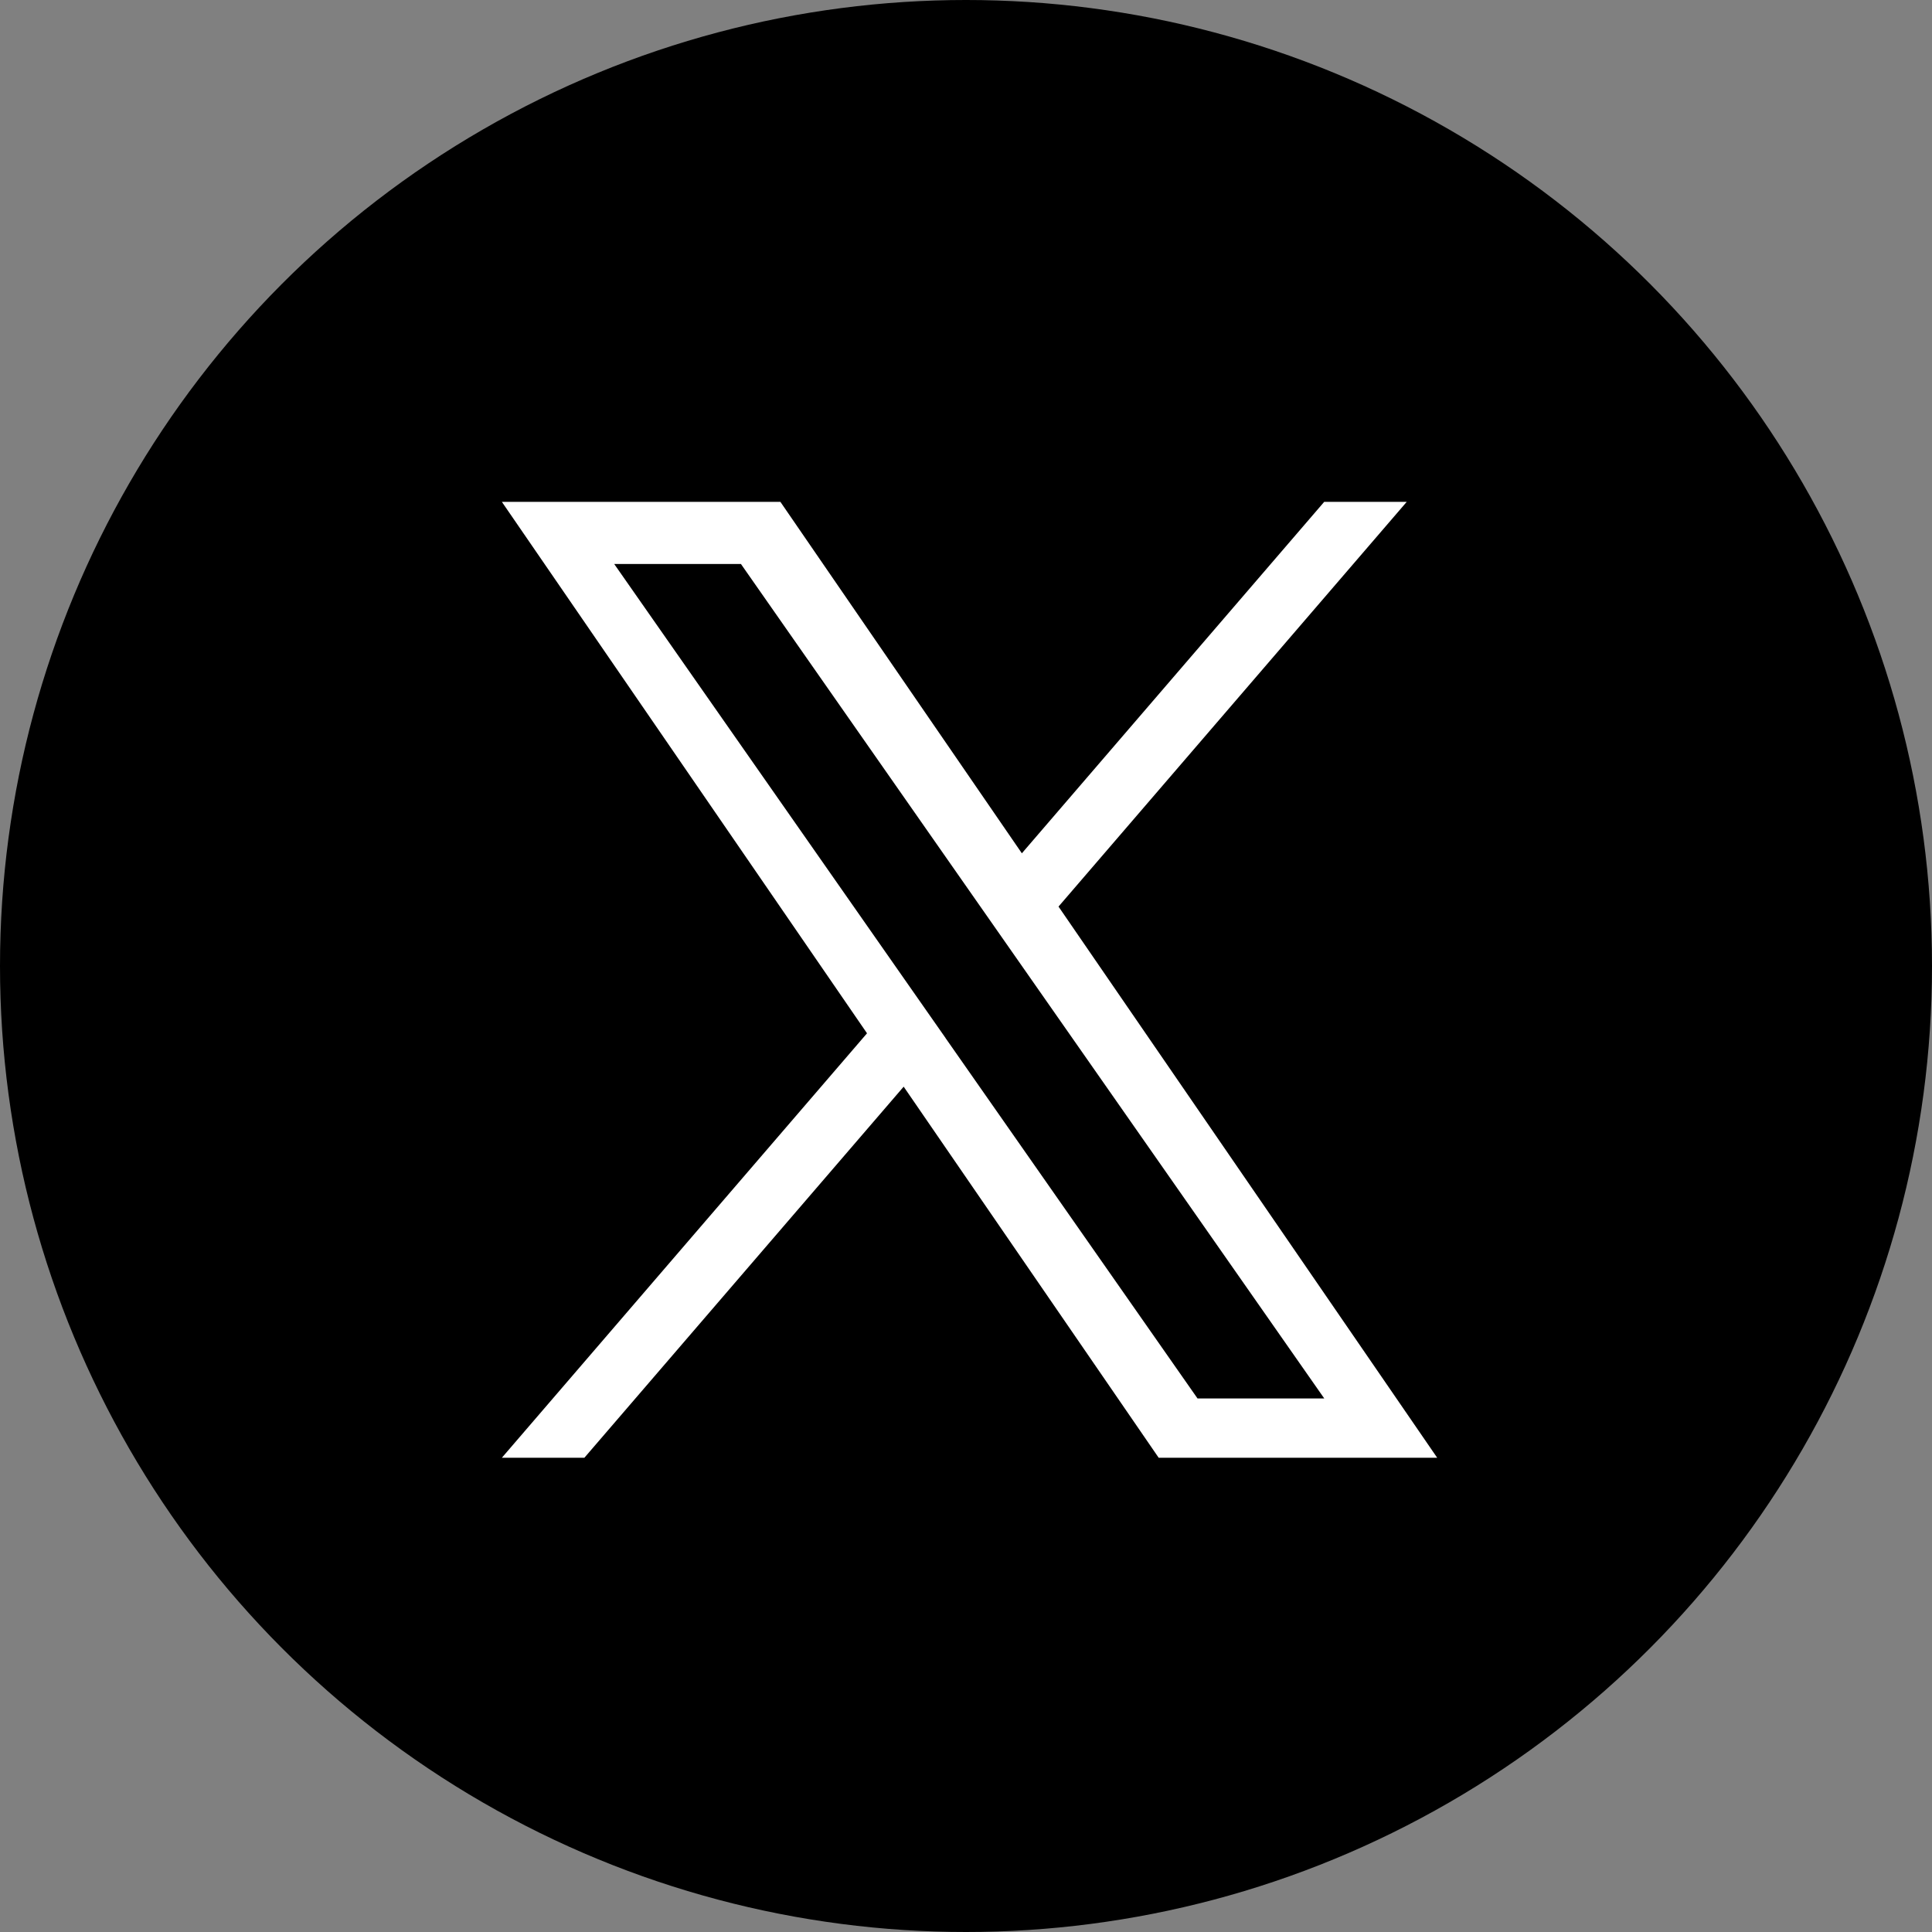
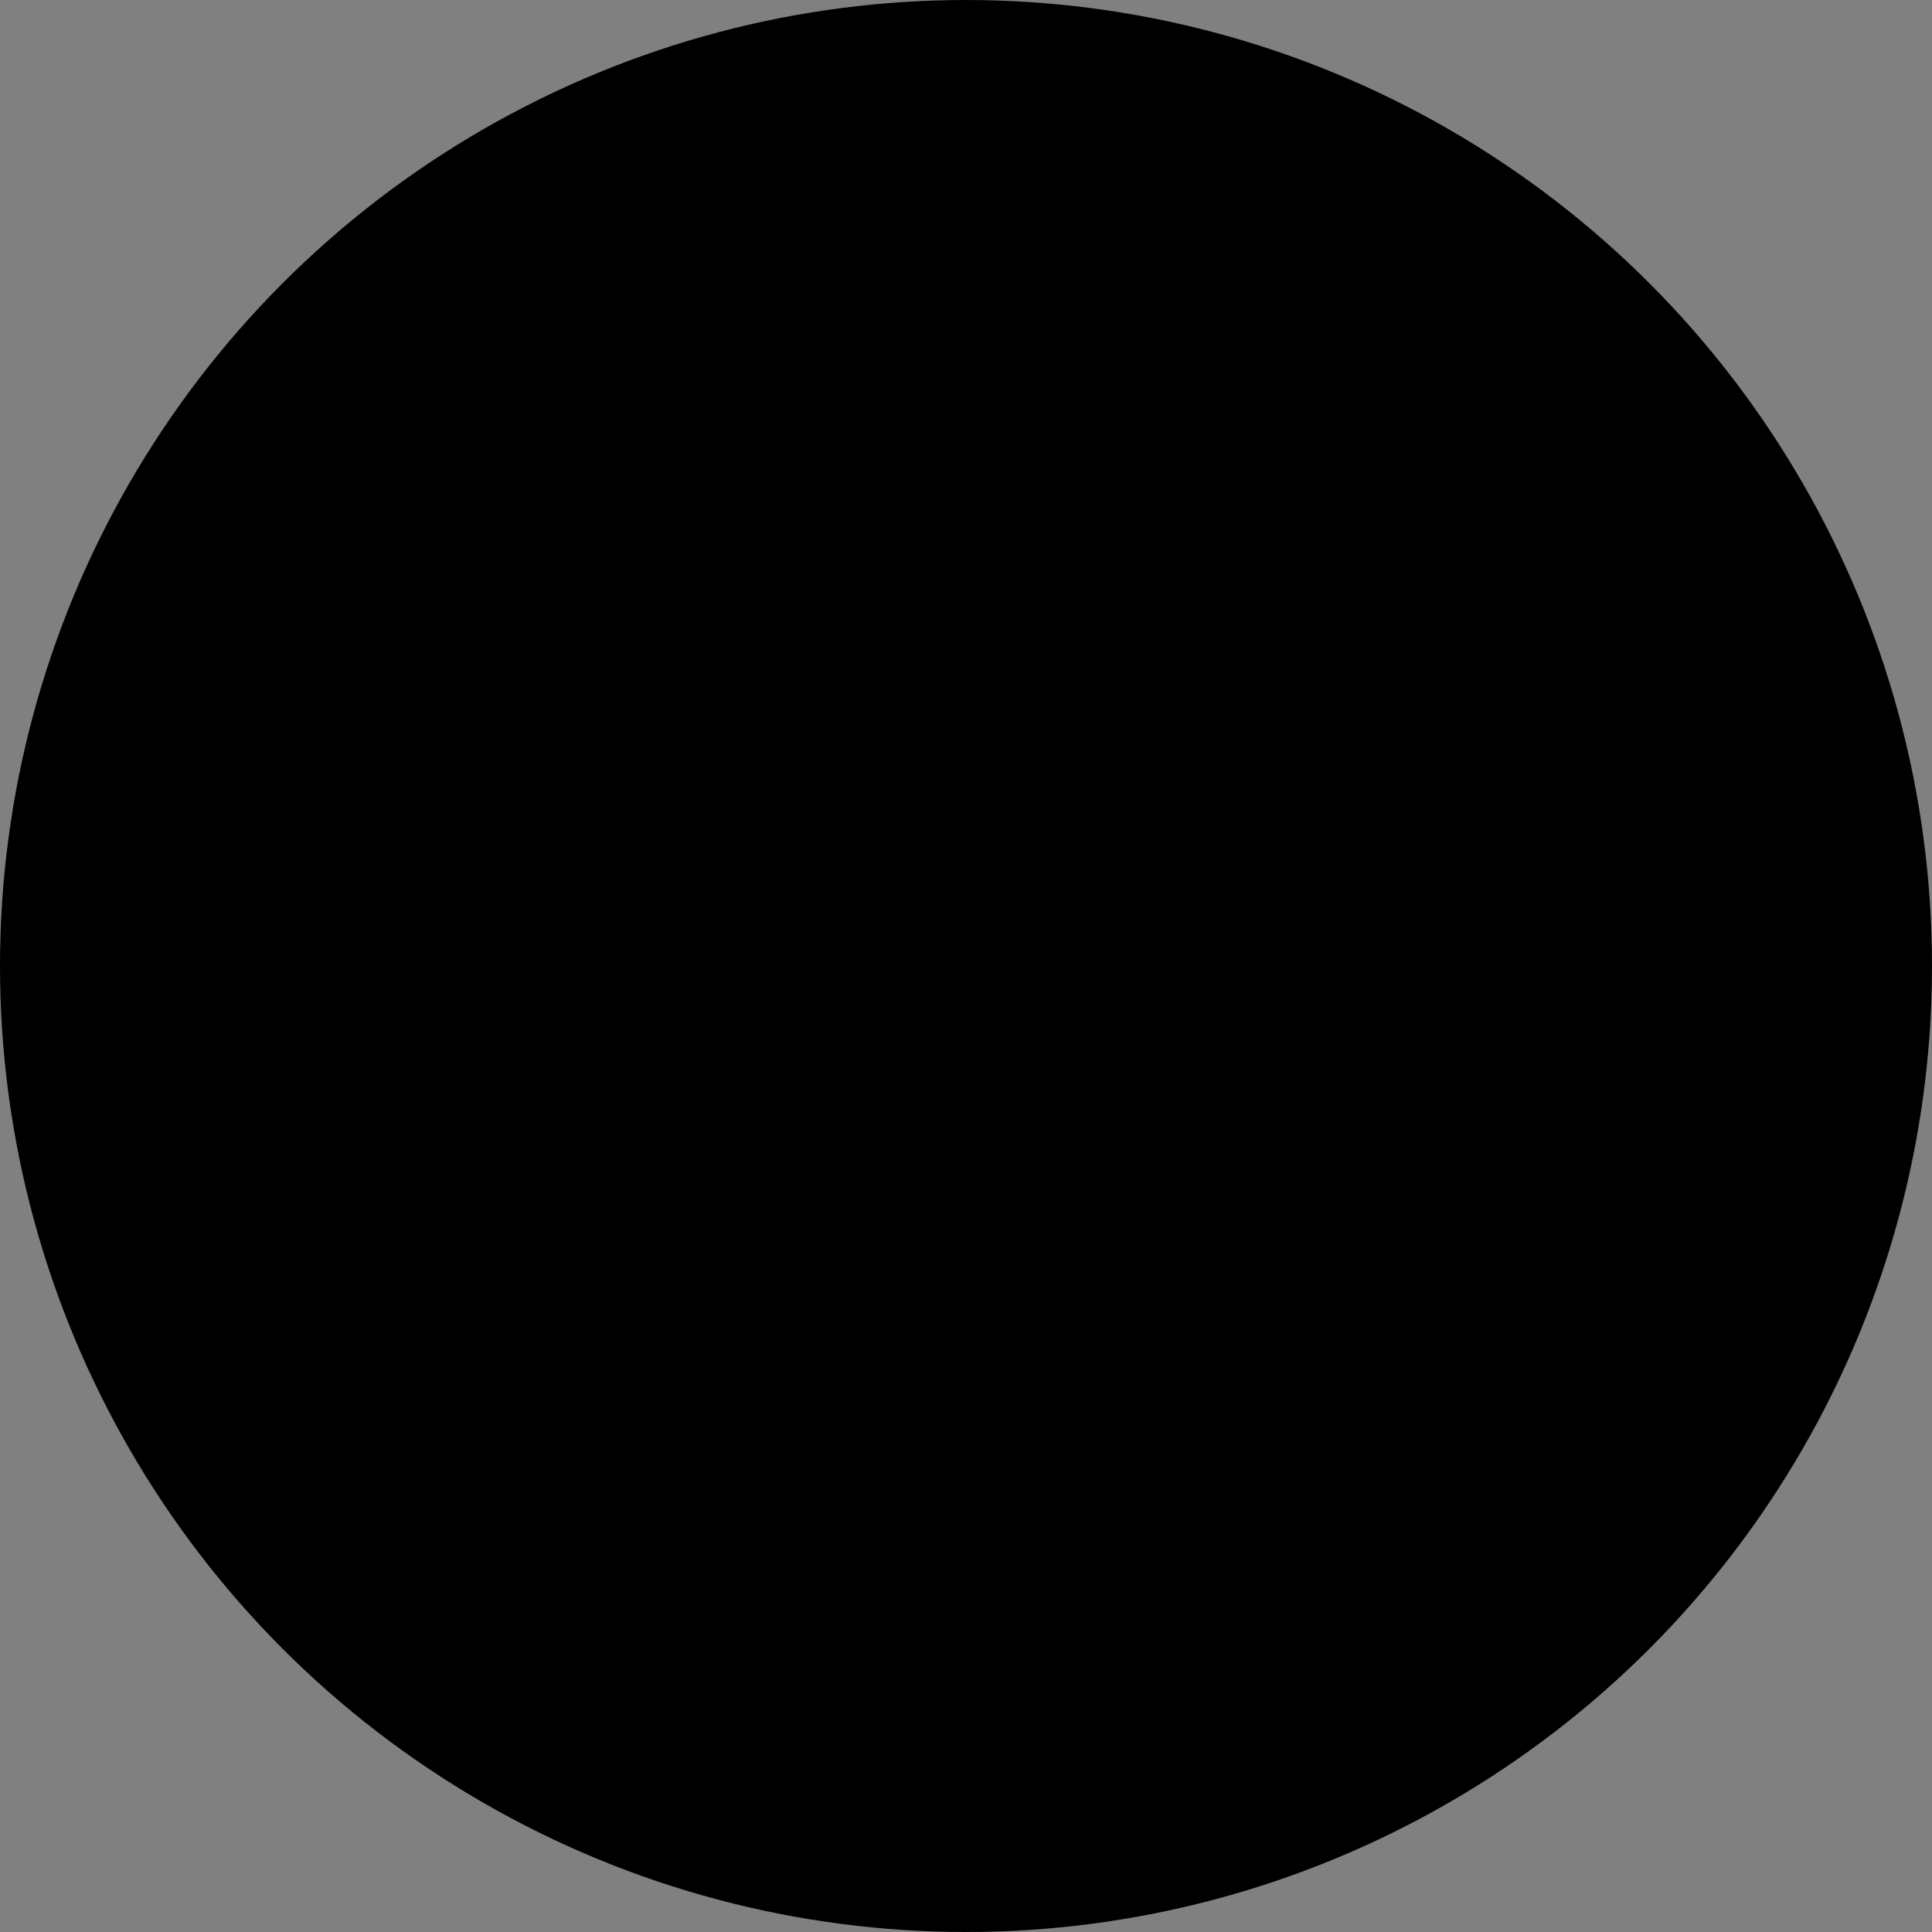
<svg xmlns="http://www.w3.org/2000/svg" width="99.768" height="99.768">
  <rect width="100%" height="100%" fill="#808080" stroke="none" />
  <g data-name="グループ 1418" transform="translate(11967.979 -9229.01)">
    <circle cx="49.884" cy="49.884" r="49.884" data-name="楕円形 86" transform="translate(-11967.979 9229.01)" />
-     <path fill="#fff" d="m-11913.317 9275.825 17.981-20.9h-4.261l-15.613 18.149-12.47-18.149h-14.383l18.857 27.444-18.857 21.919h4.261l16.488-19.163 13.169 19.163h14.382l-19.555-28.463Zm-5.836 6.784-1.91-2.731-15.2-21.745h6.545l12.265 17.549 1.911 2.733 15.947 22.81h-6.545l-13.014-18.613Z" />
  </g>
</svg>